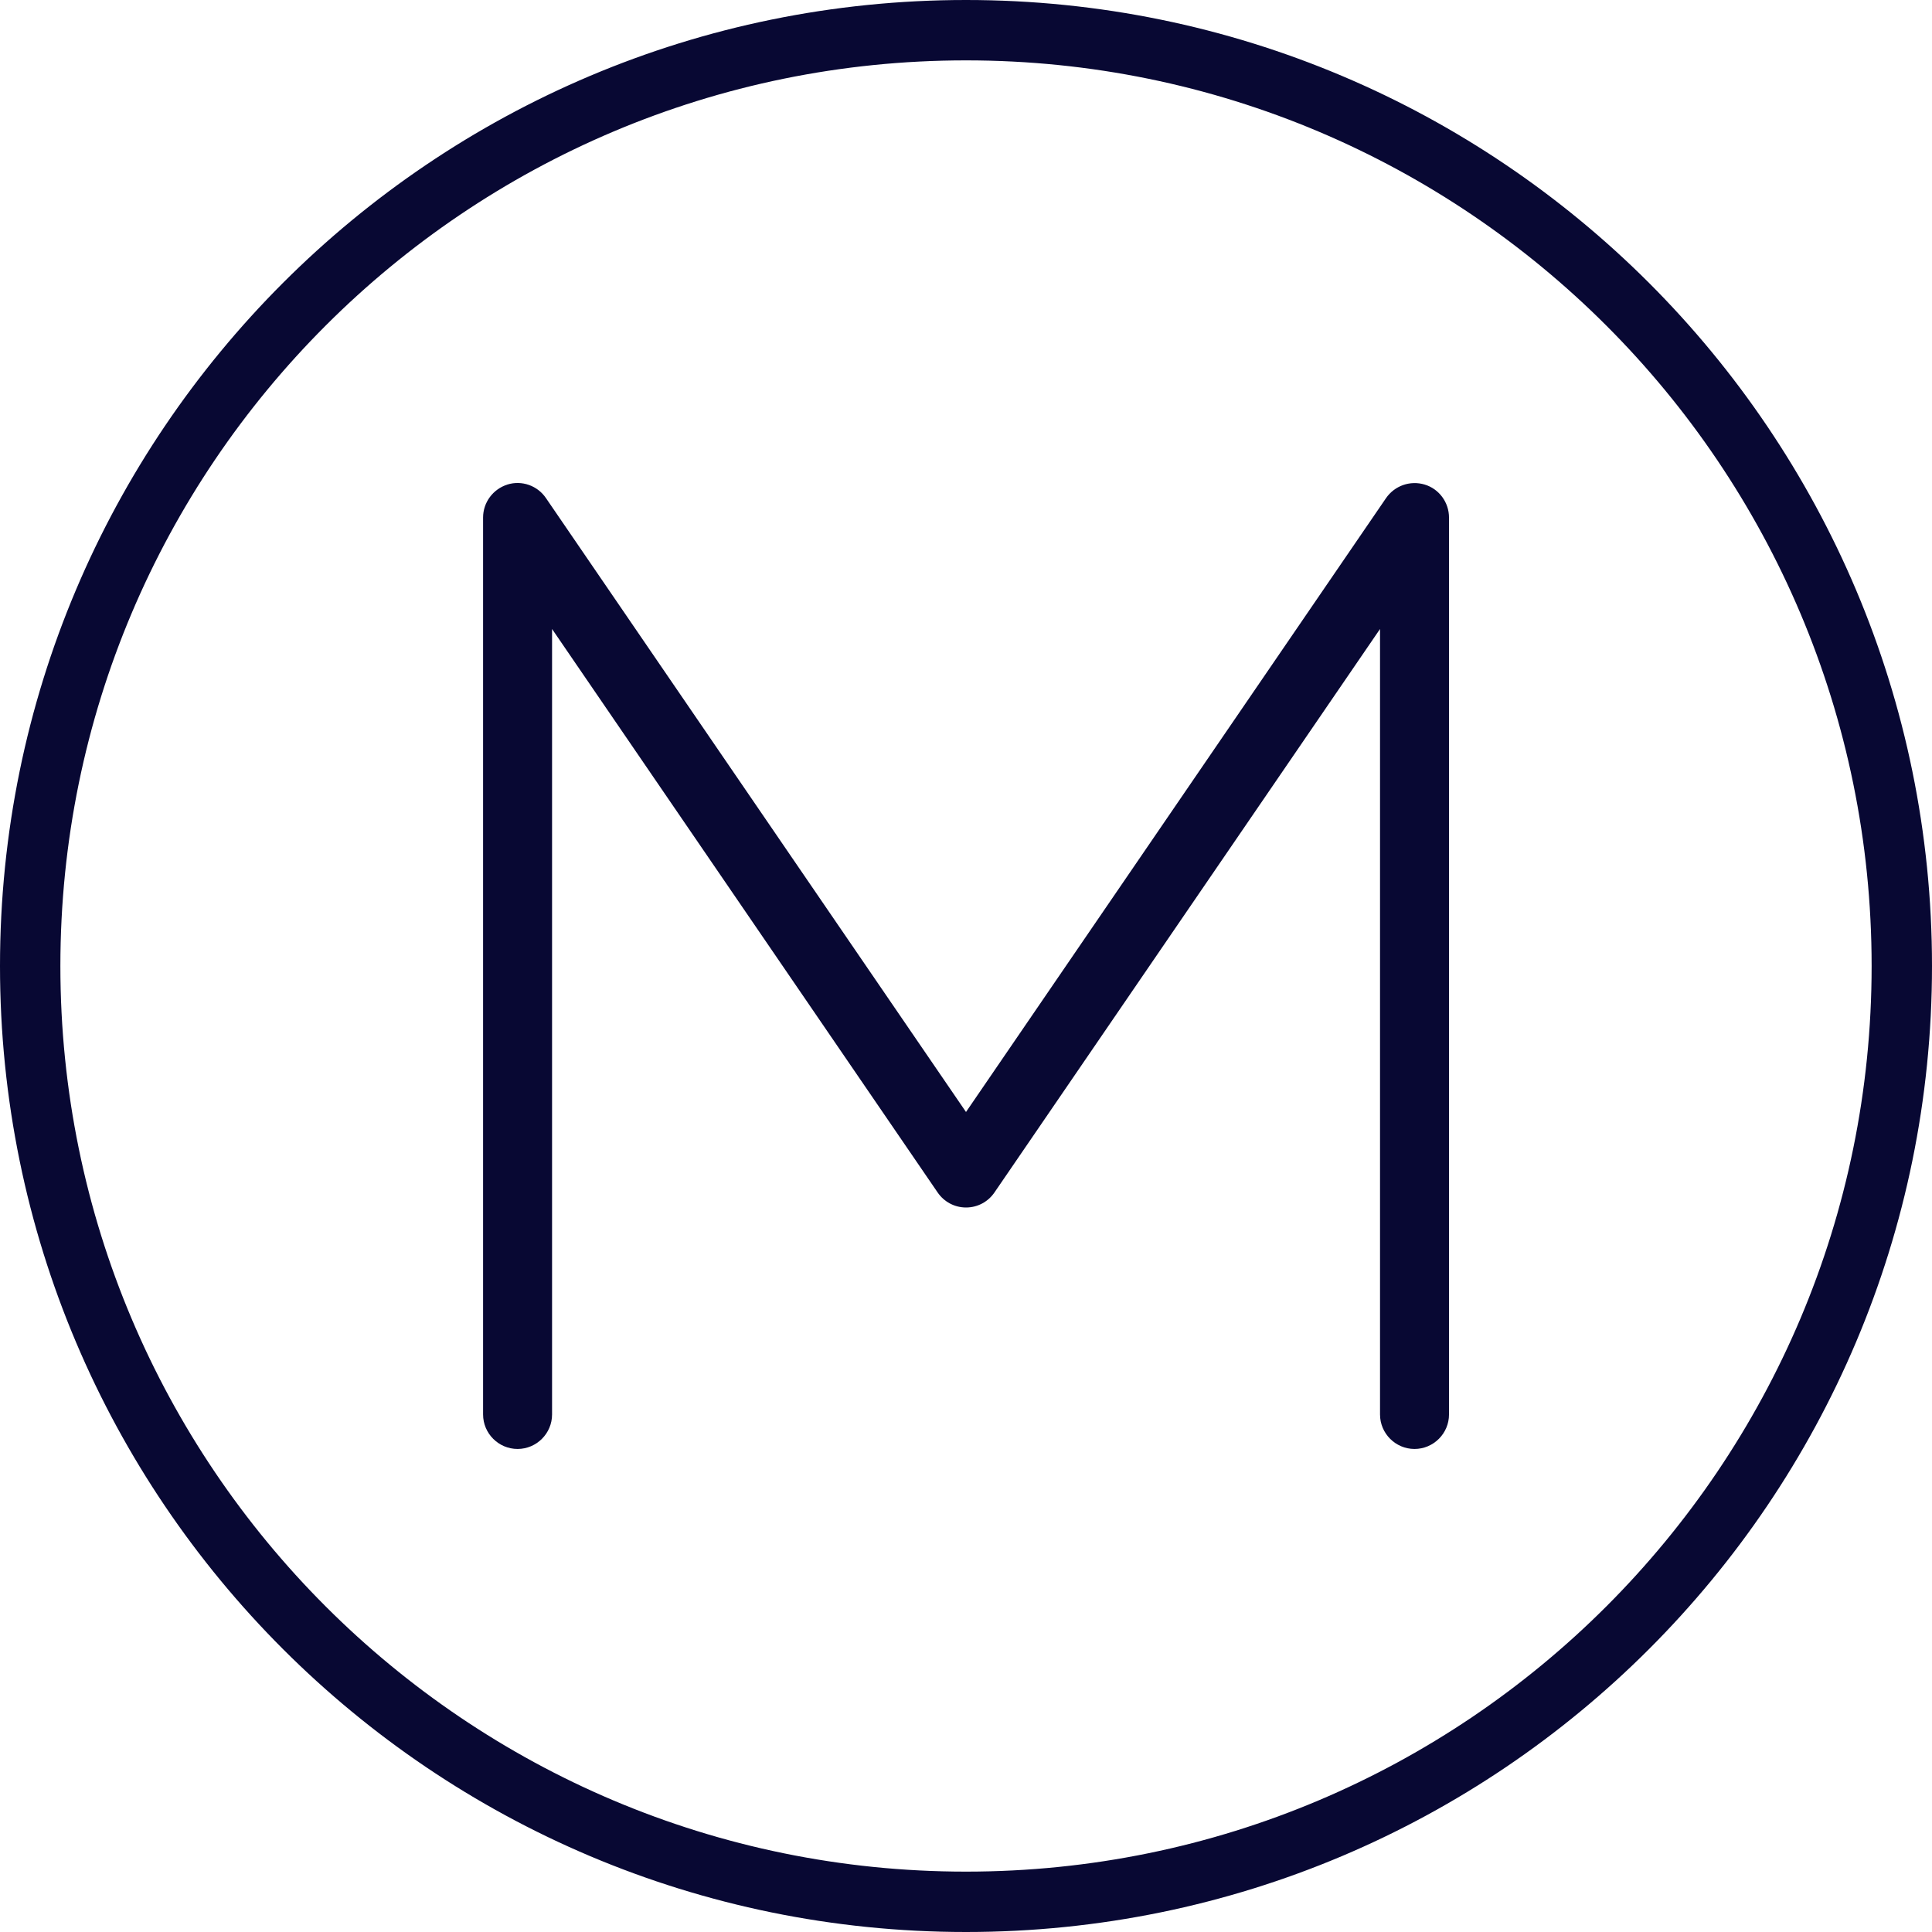
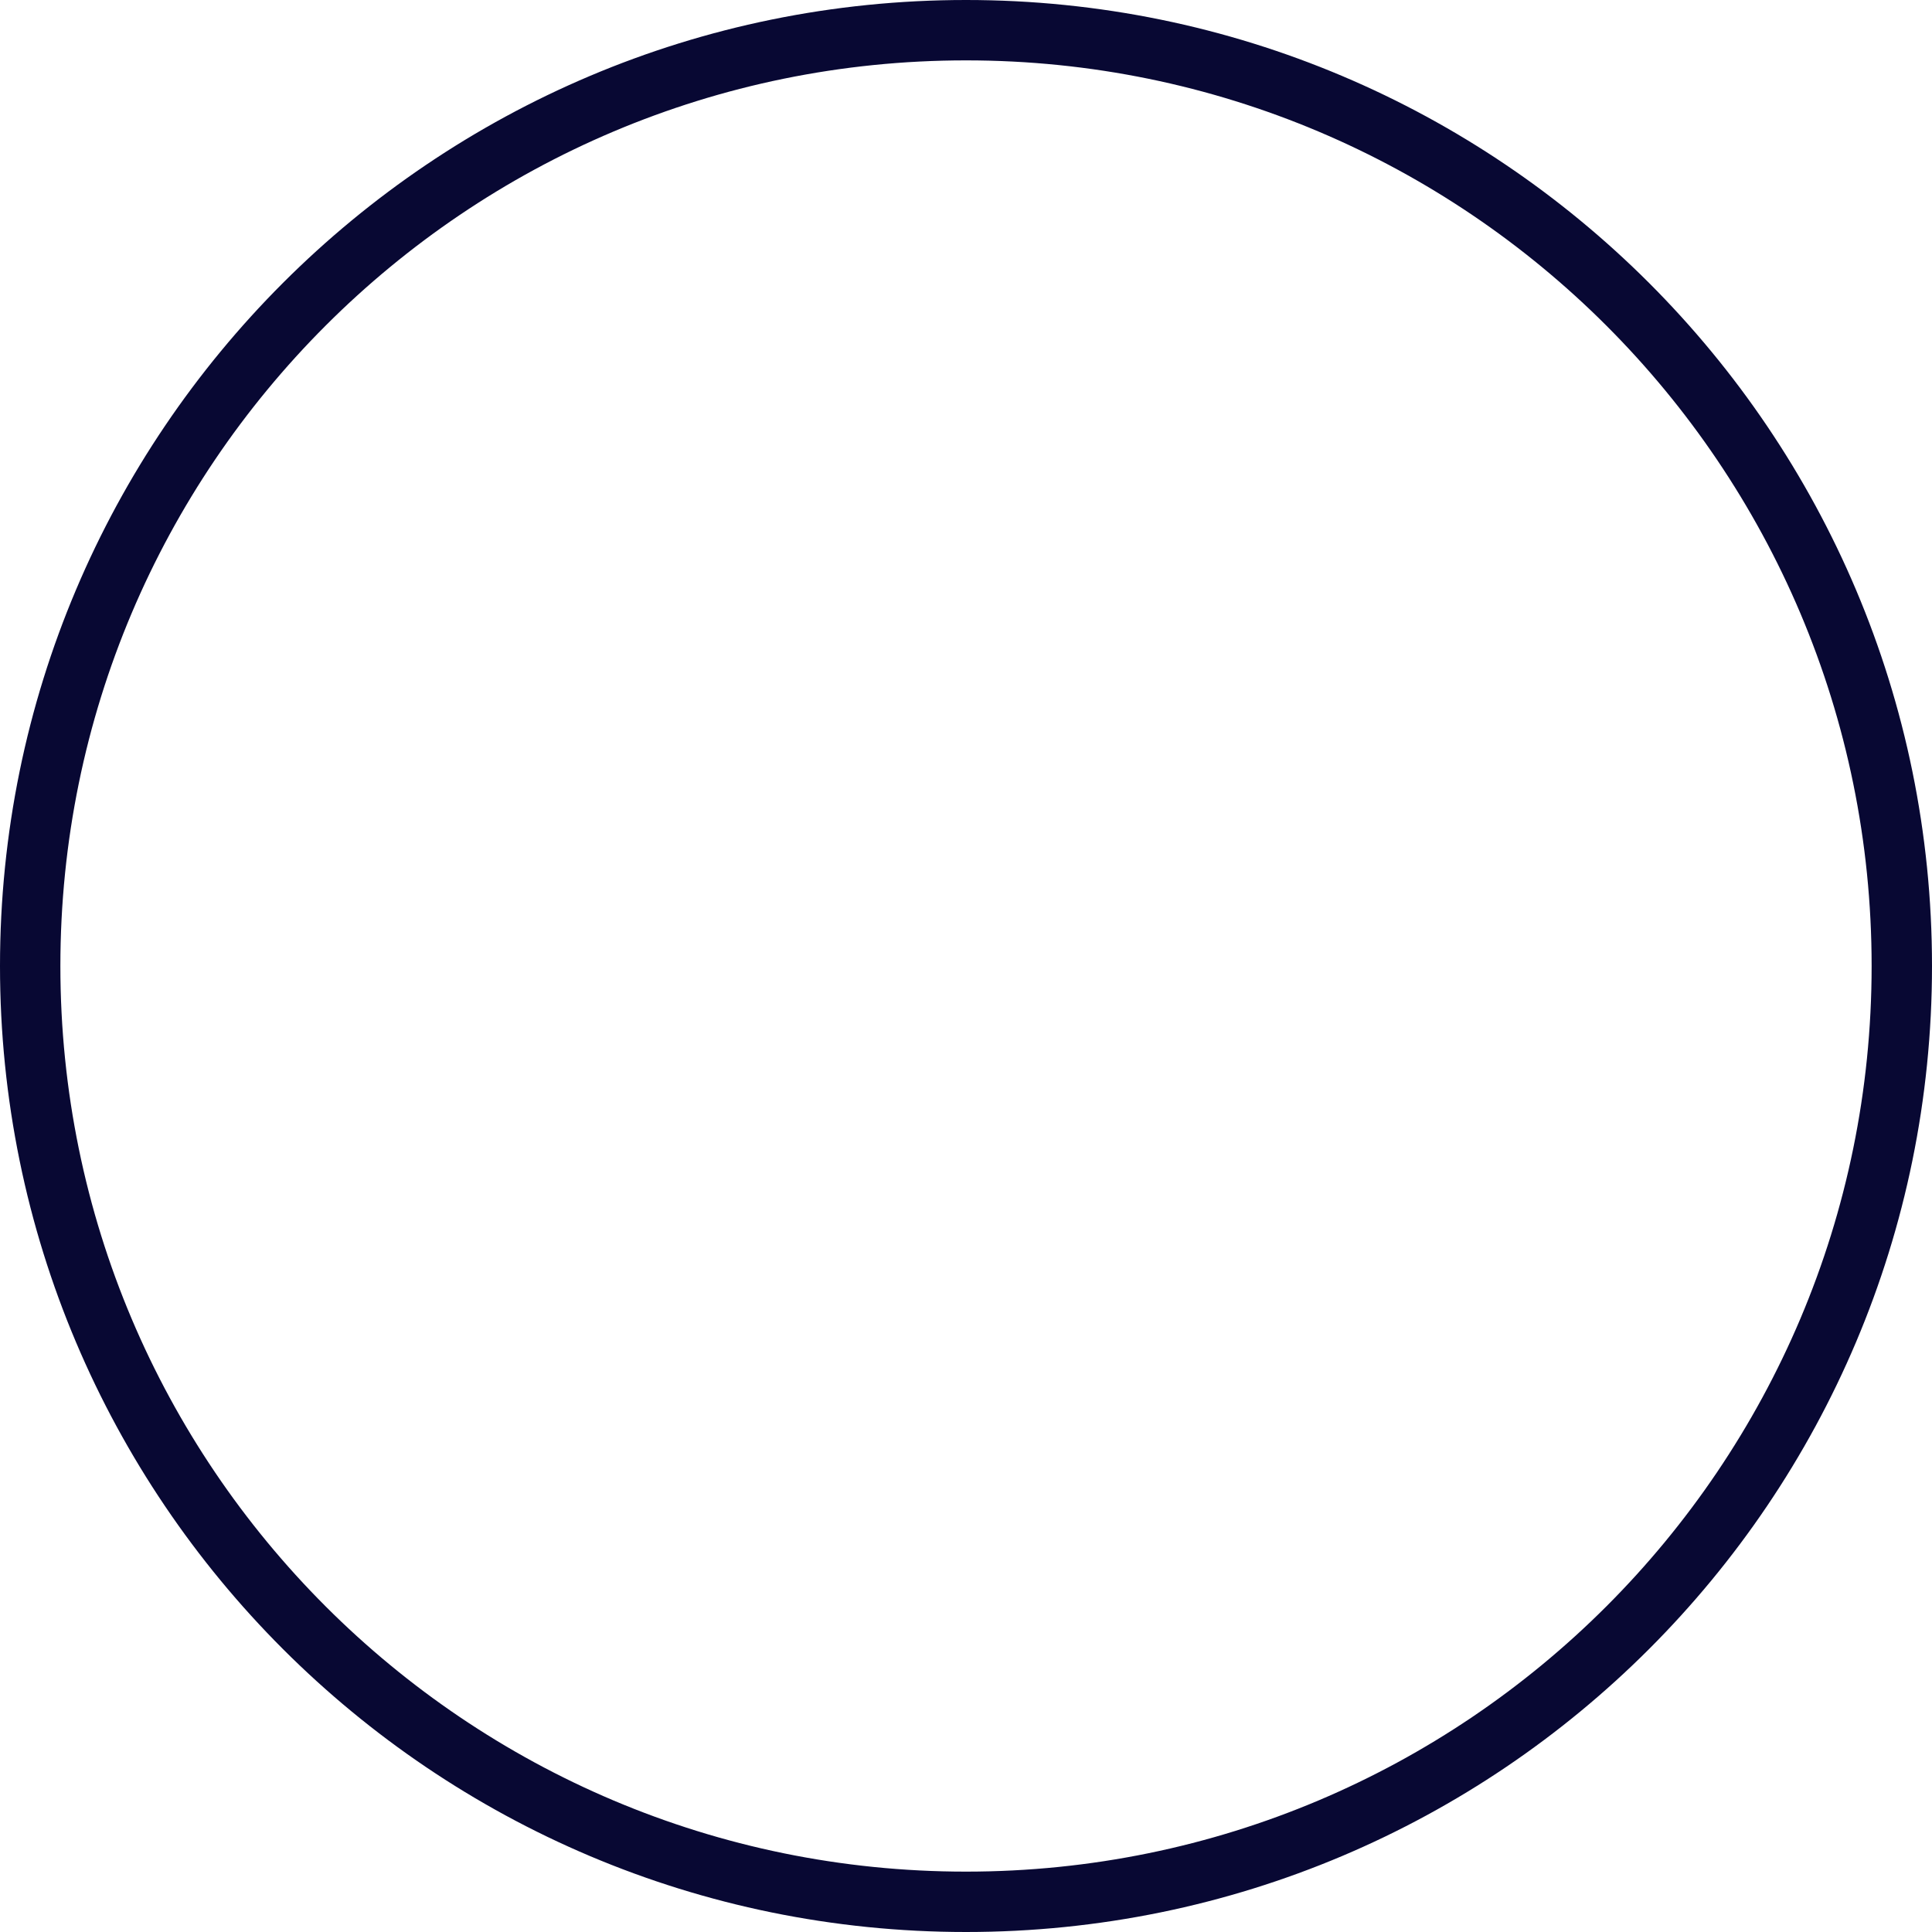
<svg xmlns="http://www.w3.org/2000/svg" viewBox="0 0 512 512" id="uuid-709f4ec1-cba6-48d8-89a7-0aa2d50f66cc">
  <defs>
    <style>.uuid-a45ad09a-6ec8-4b60-8e68-09cd9812bb57{fill:#080833;}</style>
  </defs>
-   <path d="M256,16c132.55,0,240,107.45,240,240s-107.45,240-240,240S16,388.55,16,256,123.45,16,256,16ZM256,512c141.38,0,256-114.62,256-256S397.38,0,256,0,0,114.62,0,256s114.62,256,256,256Z" class="uuid-a45ad09a-6ec8-4b60-8e68-09cd9812bb57" />
-   <path d="M134.46,128.41c3.83-1.2,8,.29,10.23,3.6l111.31,162.68,111.31-162.68c2.29-3.31,6.4-4.74,10.23-3.6s6.46,4.74,6.46,8.74v237.7c0,5.03-4.11,9.14-9.14,9.14s-9.14-4.11-9.14-9.14v-208.16l-102.17,149.31c-1.71,2.51-4.51,4-7.54,4s-5.83-1.49-7.54-4l-102.17-149.31v208.16c0,5.03-4.11,9.14-9.14,9.14s-9.14-4.11-9.14-9.14v-237.7c0-4,2.63-7.54,6.46-8.74Z" class="uuid-a45ad09a-6ec8-4b60-8e68-09cd9812bb57" />
+   <path d="M256,16c132.55,0,240,107.45,240,240s-107.45,240-240,240S16,388.55,16,256,123.45,16,256,16M256,512c141.38,0,256-114.62,256-256S397.38,0,256,0,0,114.62,0,256s114.62,256,256,256Z" class="uuid-a45ad09a-6ec8-4b60-8e68-09cd9812bb57" />
</svg>